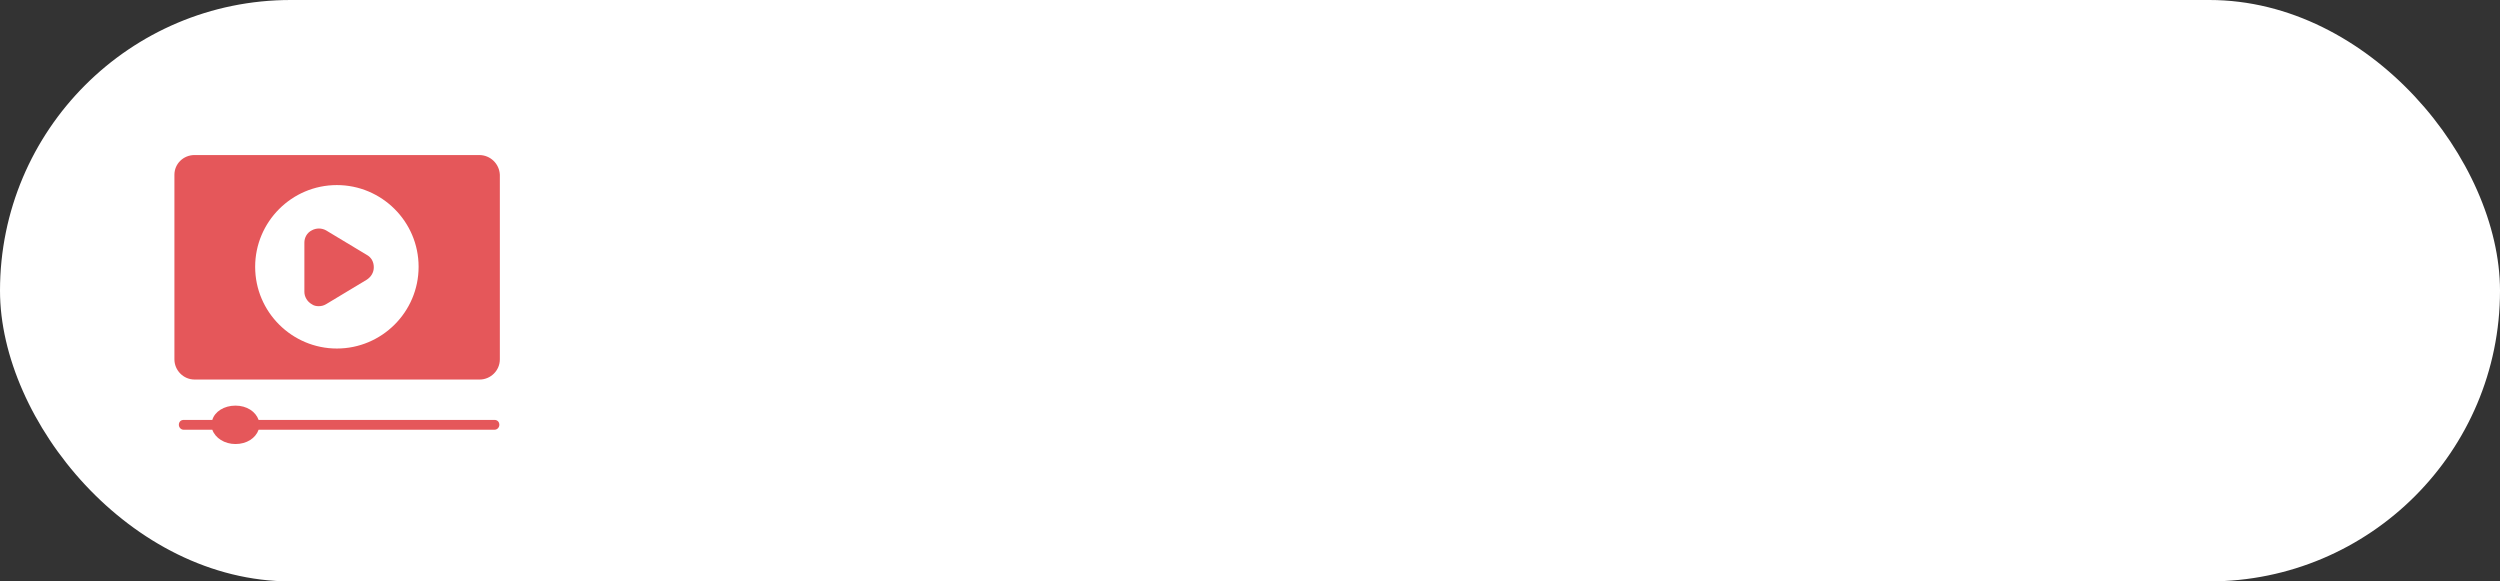
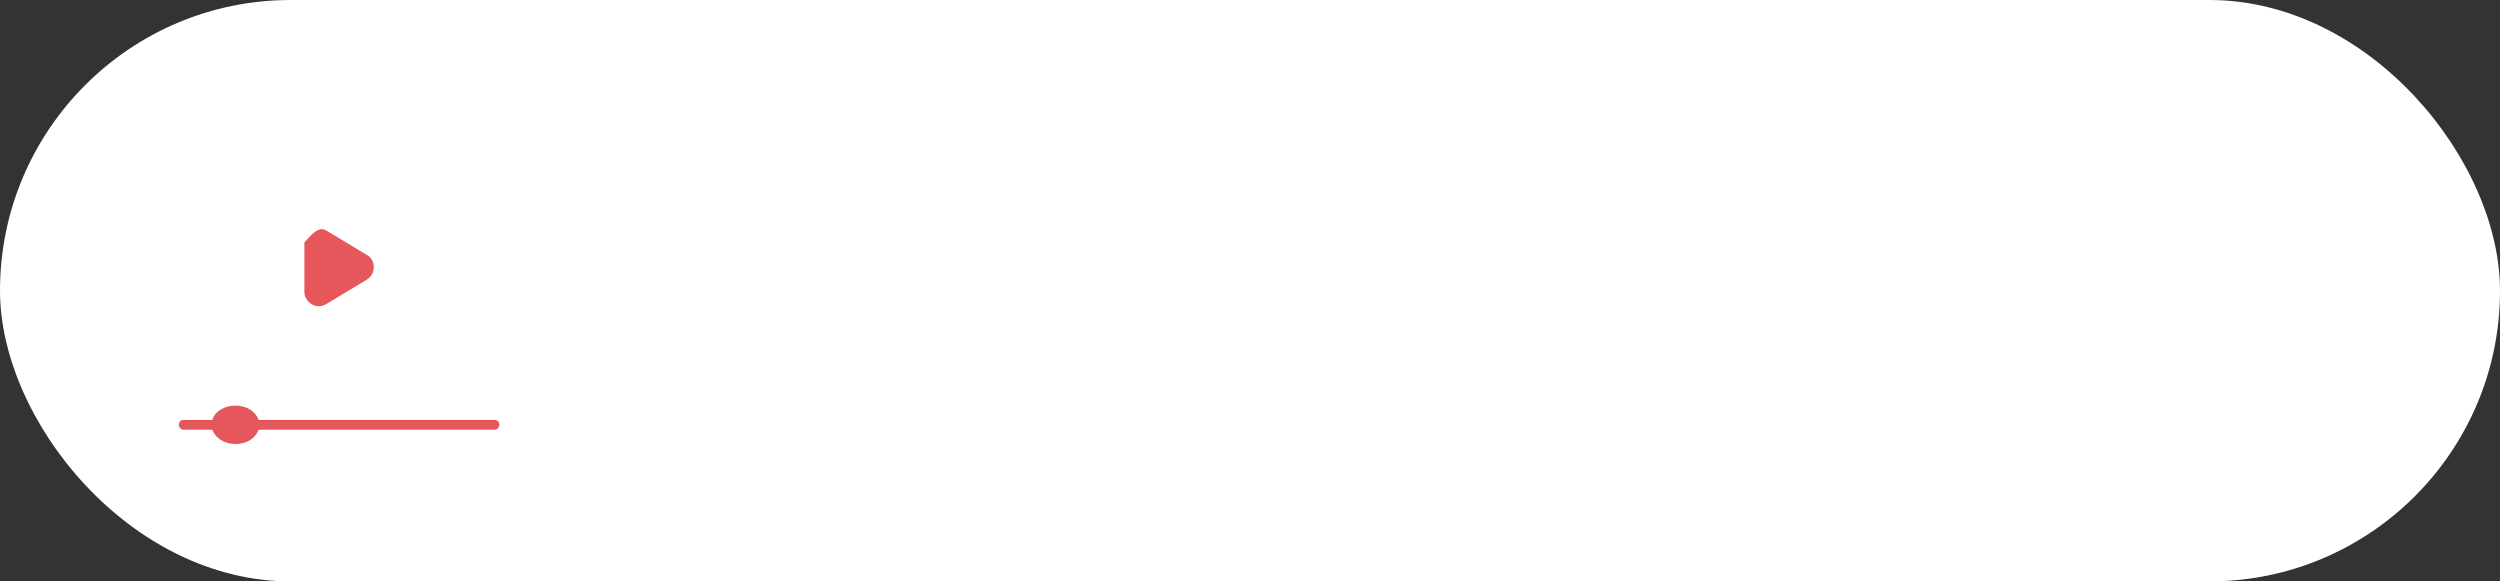
<svg xmlns="http://www.w3.org/2000/svg" width="129" height="30" viewBox="0 0 129 30" fill="none">
  <rect x="0" y="0" width="129" height="30" fill="#333333" stroke="none" />
  <rect width="129" height="30" rx="15" fill="white" />
-   <path d="M24.725 8H10.041C9.457 8 9 8.457 9 9.016V18.543C9 19.101 9.457 19.584 10.041 19.584H24.75C25.309 19.584 25.792 19.127 25.792 18.543V9.016C25.766 8.457 25.309 8 24.725 8ZM17.383 17.984C15.071 17.984 13.166 16.104 13.166 13.767C13.166 11.455 15.046 9.55 17.383 9.55C19.695 9.55 21.6 11.43 21.6 13.767C21.6 16.104 19.695 17.984 17.383 17.984Z" fill="#E5575A" />
-   <path d="M19.288 13.792C19.288 14.046 19.161 14.275 18.933 14.427L16.824 15.697C16.697 15.773 16.57 15.799 16.443 15.799C16.316 15.799 16.189 15.773 16.087 15.697C15.859 15.57 15.706 15.316 15.706 15.062V12.522C15.706 12.268 15.833 12.014 16.087 11.887C16.316 11.76 16.596 11.76 16.824 11.887L18.933 13.157C19.161 13.284 19.288 13.512 19.288 13.792ZM25.766 21.921C25.766 22.048 25.665 22.175 25.512 22.175H13.344C13.191 22.607 12.734 22.912 12.15 22.912C11.591 22.912 11.108 22.607 10.956 22.175H9.483C9.33 22.175 9.229 22.048 9.229 21.921C9.229 21.769 9.33 21.667 9.483 21.667H10.956C11.083 21.235 11.566 20.93 12.15 20.93C12.734 20.93 13.191 21.235 13.344 21.667H25.512C25.665 21.667 25.766 21.769 25.766 21.921Z" fill="#E5575A" />
+   <path d="M19.288 13.792C19.288 14.046 19.161 14.275 18.933 14.427L16.824 15.697C16.697 15.773 16.57 15.799 16.443 15.799C16.316 15.799 16.189 15.773 16.087 15.697C15.859 15.57 15.706 15.316 15.706 15.062V12.522C16.316 11.76 16.596 11.76 16.824 11.887L18.933 13.157C19.161 13.284 19.288 13.512 19.288 13.792ZM25.766 21.921C25.766 22.048 25.665 22.175 25.512 22.175H13.344C13.191 22.607 12.734 22.912 12.15 22.912C11.591 22.912 11.108 22.607 10.956 22.175H9.483C9.33 22.175 9.229 22.048 9.229 21.921C9.229 21.769 9.33 21.667 9.483 21.667H10.956C11.083 21.235 11.566 20.93 12.15 20.93C12.734 20.93 13.191 21.235 13.344 21.667H25.512C25.665 21.667 25.766 21.769 25.766 21.921Z" fill="#E5575A" />
</svg>